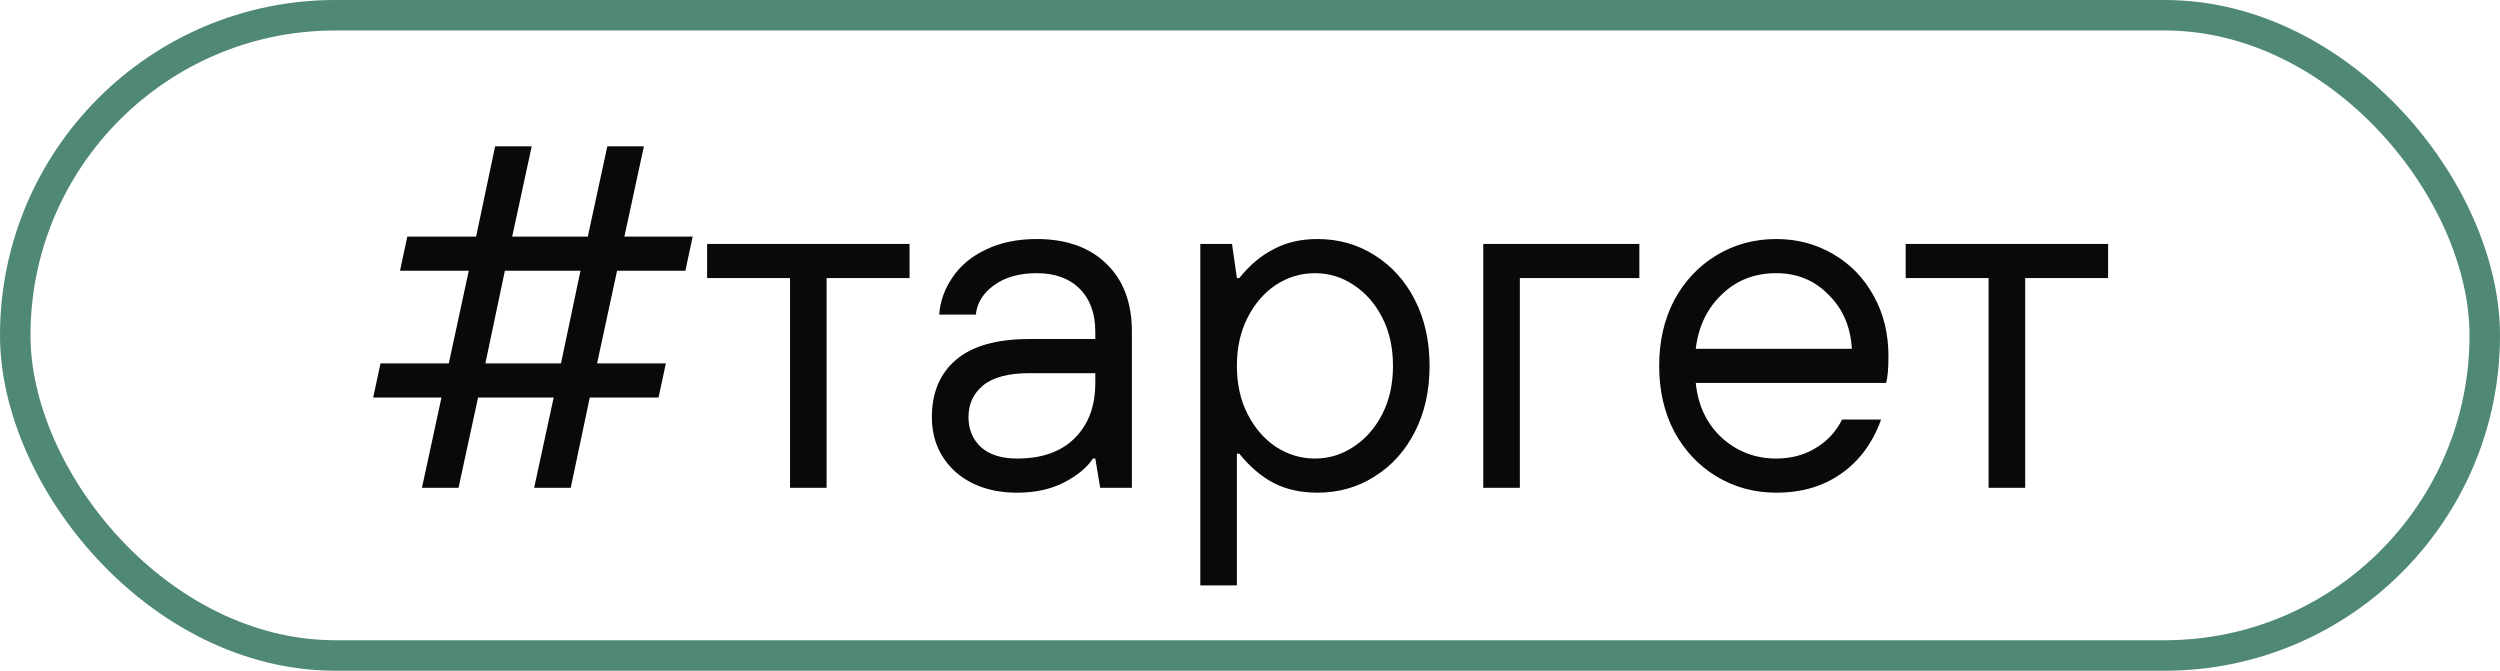
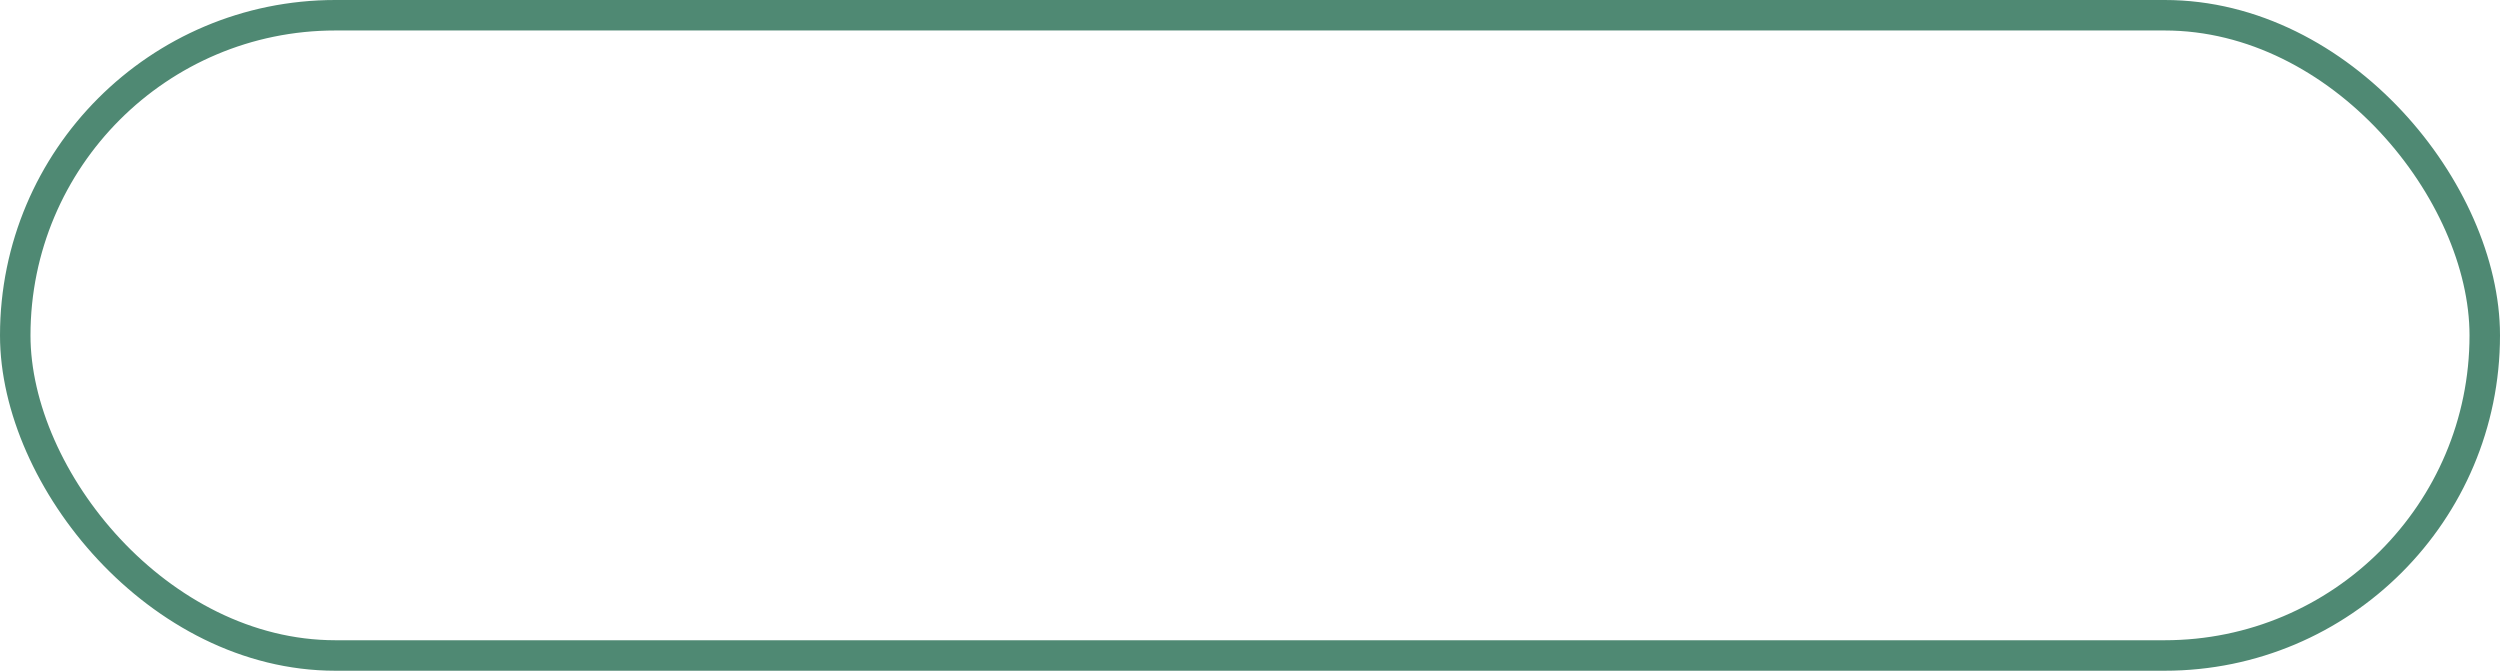
<svg xmlns="http://www.w3.org/2000/svg" width="82" height="22" viewBox="0 0 82 22" fill="none">
  <rect x="0.5" y="0.5" width="81" height="21" rx="10.5" stroke="#4F8973" />
-   <path d="M15.04 16H13.84L14.48 13.04H12.24L12.48 11.92H14.72L15.376 8.88H13.12L13.36 7.76H15.616L16.24 4.8H17.44L16.8 7.76H19.28L19.92 4.8H21.12L20.48 7.76H22.72L22.48 8.88H20.24L19.584 11.92H21.84L21.6 13.04H19.344L18.72 16H17.52L18.16 13.04H15.68L15.04 16ZM16.56 8.88L15.92 11.92H18.4L19.04 8.88H16.56ZM27.113 16H25.913V9.12H23.193V8H29.833V9.12H27.113V16ZM33.366 16.16C32.534 16.16 31.856 15.931 31.334 15.472C30.822 15.003 30.566 14.405 30.566 13.68C30.566 12.88 30.827 12.256 31.35 11.808C31.883 11.349 32.688 11.12 33.766 11.12H35.926V10.88C35.926 10.283 35.755 9.813 35.414 9.472C35.072 9.131 34.603 8.96 34.006 8.96C33.43 8.96 32.96 9.093 32.598 9.36C32.246 9.616 32.048 9.936 32.006 10.32H30.806C30.838 9.883 30.982 9.477 31.238 9.104C31.494 8.72 31.856 8.416 32.326 8.192C32.806 7.957 33.366 7.84 34.006 7.84C34.976 7.84 35.739 8.112 36.294 8.656C36.848 9.189 37.126 9.931 37.126 10.88V16H36.086L35.926 15.04H35.846C35.664 15.328 35.35 15.589 34.902 15.824C34.464 16.048 33.952 16.16 33.366 16.16ZM33.366 15.04C34.166 15.04 34.79 14.821 35.238 14.384C35.696 13.936 35.926 13.328 35.926 12.56V12.24H33.766C33.083 12.24 32.576 12.373 32.246 12.64C31.926 12.907 31.766 13.253 31.766 13.68C31.766 14.085 31.904 14.416 32.182 14.672C32.459 14.917 32.854 15.04 33.366 15.04ZM39.37 19.2V8H40.41L40.57 9.12H40.65C40.981 8.704 41.354 8.389 41.77 8.176C42.186 7.952 42.666 7.84 43.21 7.84C43.903 7.84 44.527 8.016 45.082 8.368C45.647 8.72 46.09 9.211 46.41 9.84C46.73 10.469 46.89 11.189 46.89 12C46.89 12.811 46.73 13.531 46.41 14.16C46.09 14.789 45.647 15.28 45.082 15.632C44.527 15.984 43.903 16.16 43.21 16.16C42.666 16.16 42.186 16.053 41.77 15.84C41.354 15.616 40.981 15.296 40.65 14.88H40.57V19.2H39.37ZM43.13 15.04C43.589 15.04 44.01 14.912 44.394 14.656C44.789 14.4 45.103 14.043 45.338 13.584C45.573 13.125 45.69 12.597 45.69 12C45.69 11.403 45.573 10.875 45.338 10.416C45.103 9.957 44.789 9.6 44.394 9.344C44.01 9.088 43.589 8.96 43.13 8.96C42.671 8.96 42.245 9.088 41.85 9.344C41.466 9.6 41.157 9.957 40.922 10.416C40.687 10.875 40.57 11.403 40.57 12C40.57 12.597 40.687 13.125 40.922 13.584C41.157 14.043 41.466 14.4 41.85 14.656C42.245 14.912 42.671 15.04 43.13 15.04ZM49.851 16H48.651V8H53.771V9.12H49.851V16ZM58.261 16.16C57.547 16.16 56.896 15.984 56.309 15.632C55.723 15.28 55.259 14.789 54.917 14.16C54.587 13.531 54.421 12.811 54.421 12C54.421 11.189 54.587 10.469 54.917 9.84C55.259 9.211 55.723 8.72 56.309 8.368C56.896 8.016 57.547 7.84 58.261 7.84C58.944 7.84 59.568 8.005 60.133 8.336C60.699 8.667 61.141 9.125 61.461 9.712C61.781 10.288 61.941 10.944 61.941 11.68C61.941 12.107 61.915 12.4 61.861 12.56H55.621C55.696 13.307 55.984 13.909 56.485 14.368C56.987 14.816 57.579 15.04 58.261 15.04C58.741 15.04 59.168 14.928 59.541 14.704C59.925 14.48 60.219 14.165 60.421 13.76H61.701C61.424 14.528 60.987 15.12 60.389 15.536C59.803 15.952 59.093 16.16 58.261 16.16ZM60.741 11.44C60.699 10.715 60.443 10.123 59.973 9.664C59.515 9.195 58.944 8.96 58.261 8.96C57.547 8.96 56.949 9.195 56.469 9.664C55.989 10.123 55.707 10.715 55.621 11.44H60.741ZM66.426 16H65.226V9.12H62.506V8H69.146V9.12H66.426V16Z" fill="#090909" />
</svg>